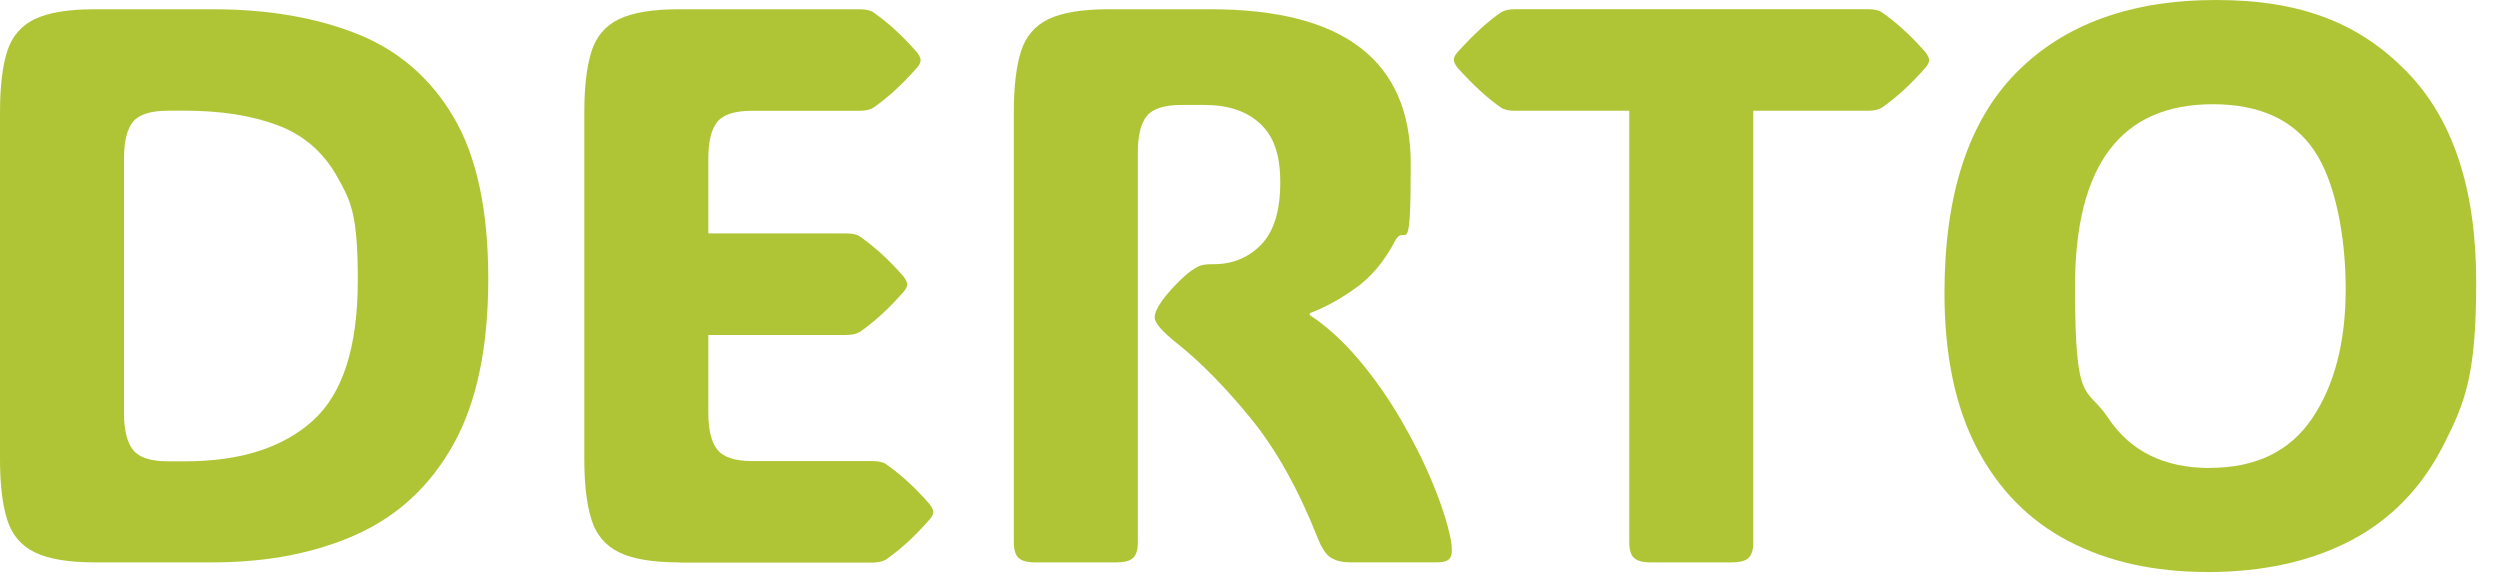
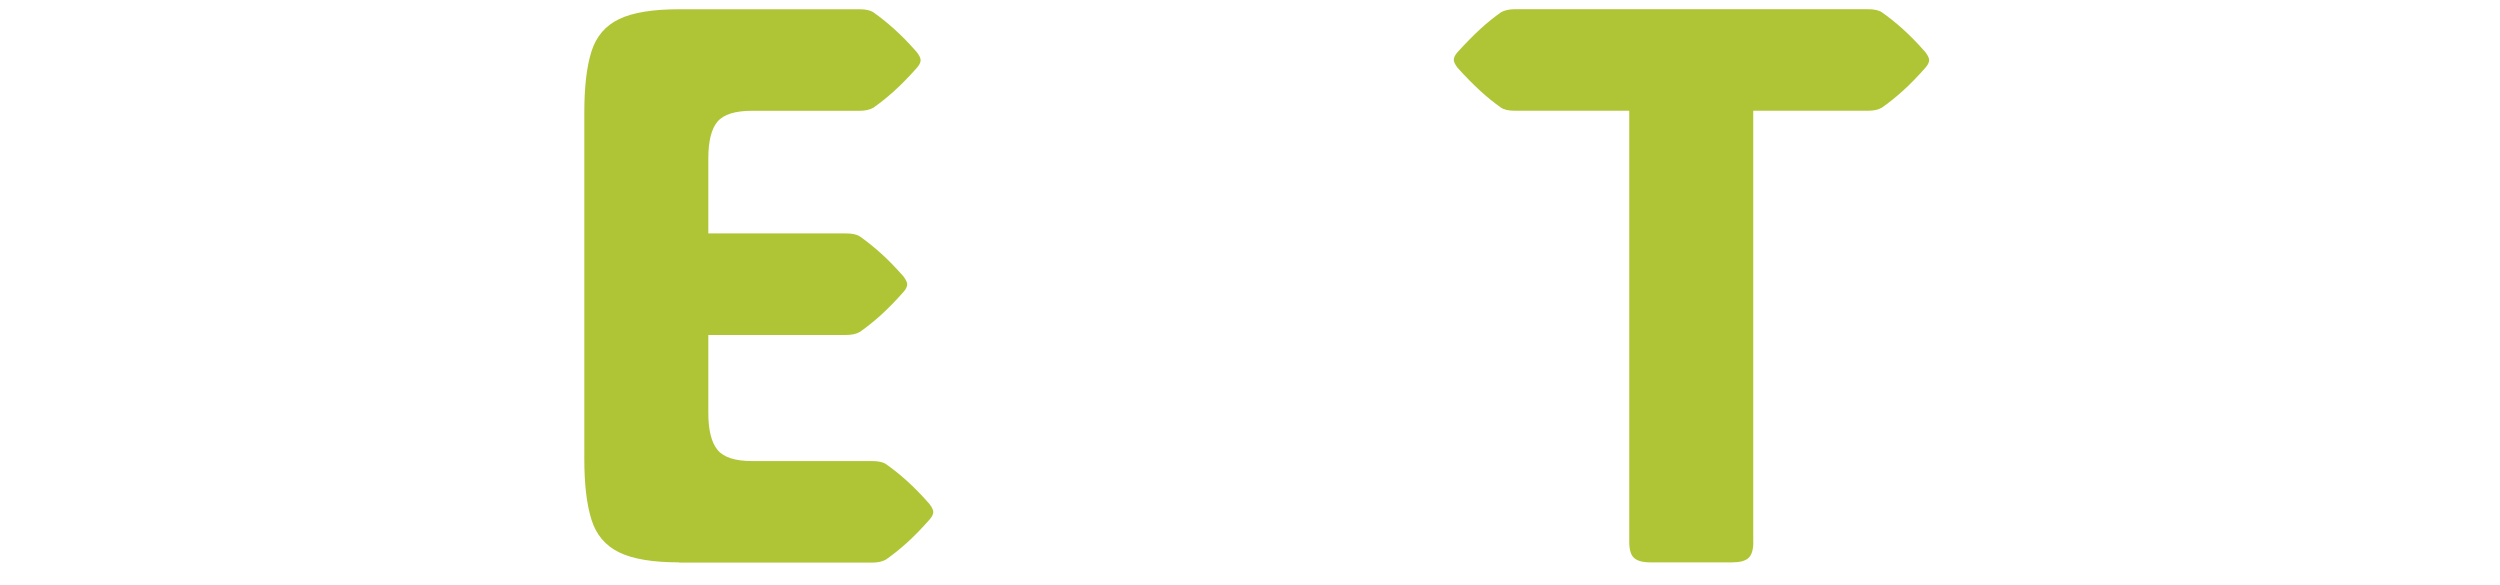
<svg xmlns="http://www.w3.org/2000/svg" width="94" height="22" viewBox="0 0 94 22" fill="none">
  <g id="Ð»Ð¾Ð³Ð¾">
-     <path id="Vector" d="M3.566 21.145C2.574 21.145 1.821 21.019 1.307 20.768C0.793 20.516 0.445 20.106 0.268 19.535C0.089 18.965 0 18.207 0 17.259V4.236C0 3.268 0.089 2.503 0.268 1.937C0.447 1.371 0.793 0.965 1.307 0.718C1.821 0.471 2.574 0.348 3.566 0.348H7.996C10.065 0.348 11.877 0.657 13.43 1.275C14.985 1.894 16.194 2.94 17.061 4.415C17.928 5.89 18.359 7.912 18.359 10.485C18.359 13.057 17.926 15.122 17.061 16.685C16.194 18.247 14.985 19.381 13.43 20.085C11.875 20.79 10.065 21.145 7.996 21.145H3.566ZM6.307 4.164C5.673 4.164 5.239 4.298 5.009 4.57C4.779 4.842 4.663 5.304 4.663 5.962V15.533C4.663 16.182 4.779 16.644 5.009 16.925C5.239 17.206 5.673 17.345 6.307 17.345H6.971C9.031 17.345 10.626 16.837 11.757 15.823C12.887 14.808 13.453 13.048 13.453 10.543C13.453 8.038 13.196 7.573 12.68 6.649C12.166 5.726 11.422 5.08 10.45 4.714C9.478 4.346 8.309 4.161 6.942 4.161H6.307V4.164Z" fill="#B0C536" />
-     <path id="Vector_2" d="M25.536 21.145C24.544 21.145 23.791 21.019 23.277 20.768C22.763 20.516 22.414 20.106 22.238 19.535C22.059 18.965 21.97 18.207 21.97 17.259V4.236C21.97 3.268 22.059 2.503 22.238 1.937C22.417 1.371 22.763 0.965 23.277 0.718C23.791 0.471 24.544 0.348 25.536 0.348H32.319C32.549 0.348 32.723 0.386 32.84 0.464C33.09 0.639 33.349 0.846 33.619 1.088C33.89 1.331 34.173 1.62 34.471 1.959C34.567 2.085 34.616 2.186 34.616 2.265C34.616 2.343 34.567 2.449 34.471 2.554C34.171 2.893 33.887 3.183 33.619 3.425C33.349 3.668 33.09 3.874 32.84 4.049C32.705 4.128 32.531 4.166 32.319 4.166H28.277C27.643 4.166 27.209 4.301 26.979 4.572C26.749 4.844 26.633 5.306 26.633 5.964V8.777H31.814C32.044 8.777 32.218 8.815 32.335 8.893C32.585 9.068 32.844 9.275 33.114 9.517C33.385 9.76 33.668 10.049 33.966 10.388C34.062 10.514 34.111 10.615 34.111 10.694C34.111 10.772 34.062 10.878 33.966 10.983C33.666 11.322 33.382 11.612 33.114 11.854C32.844 12.097 32.585 12.303 32.335 12.478C32.2 12.557 32.026 12.595 31.814 12.595H26.633V15.524C26.633 16.173 26.749 16.635 26.979 16.916C27.209 17.197 27.643 17.336 28.277 17.336H32.795C33.025 17.336 33.199 17.374 33.315 17.452C33.566 17.628 33.825 17.834 34.095 18.076C34.365 18.319 34.649 18.608 34.946 18.947C35.042 19.073 35.092 19.174 35.092 19.253C35.092 19.331 35.042 19.437 34.946 19.542C34.647 19.881 34.363 20.171 34.095 20.413C33.825 20.656 33.566 20.862 33.315 21.037C33.181 21.116 33.007 21.154 32.795 21.154H25.533L25.536 21.145Z" fill="#B0C536" />
-     <path id="Vector_3" d="M42.784 20.377C42.784 20.667 42.724 20.869 42.603 20.979C42.483 21.091 42.279 21.145 41.989 21.145H38.914C38.626 21.145 38.421 21.089 38.3 20.979C38.179 20.869 38.119 20.667 38.119 20.377V4.236C38.119 3.268 38.209 2.503 38.387 1.937C38.566 1.371 38.912 0.965 39.426 0.718C39.94 0.471 40.693 0.348 41.685 0.348H45.51C50.533 0.348 53.044 2.287 53.044 6.164C53.044 10.04 52.847 8.31 52.452 9.064C52.057 9.818 51.567 10.406 50.98 10.826C50.392 11.246 49.816 11.565 49.248 11.775V11.847C49.894 12.274 50.506 12.831 51.089 13.522C51.672 14.213 52.197 14.963 52.669 15.769C53.14 16.577 53.54 17.374 53.866 18.162C54.193 18.95 54.42 19.652 54.546 20.272C54.604 20.561 54.606 20.779 54.552 20.925C54.499 21.071 54.333 21.143 54.054 21.143H50.721C50.47 21.143 50.251 21.089 50.064 20.983C49.876 20.878 49.706 20.631 49.552 20.245C48.821 18.397 47.979 16.893 47.025 15.726C46.073 14.561 45.153 13.625 44.268 12.92C43.7 12.467 43.417 12.141 43.417 11.948C43.417 11.755 43.508 11.58 43.691 11.311C43.808 11.147 43.975 10.947 44.196 10.716C44.418 10.485 44.61 10.31 44.773 10.193C44.936 10.076 45.068 10.004 45.17 9.975C45.271 9.946 45.428 9.933 45.64 9.933C46.352 9.933 46.947 9.686 47.423 9.194C47.899 8.7 48.138 7.924 48.138 6.86C48.138 5.796 47.885 5.118 47.38 4.649C46.875 4.179 46.18 3.946 45.293 3.946H44.426C43.792 3.946 43.358 4.081 43.128 4.352C42.898 4.624 42.782 5.086 42.782 5.744V20.377H42.784Z" fill="#B0C536" />
+     <path id="Vector_2" d="M25.536 21.145C24.544 21.145 23.791 21.019 23.277 20.768C22.763 20.516 22.414 20.106 22.238 19.535C22.059 18.965 21.97 18.207 21.97 17.259V4.236C21.97 3.268 22.059 2.503 22.238 1.937C22.417 1.371 22.763 0.965 23.277 0.718C23.791 0.471 24.544 0.348 25.536 0.348H32.319C32.549 0.348 32.723 0.386 32.84 0.464C33.09 0.639 33.349 0.846 33.619 1.088C33.89 1.331 34.173 1.62 34.471 1.959C34.567 2.085 34.616 2.186 34.616 2.265C34.616 2.343 34.567 2.449 34.471 2.554C34.171 2.893 33.887 3.183 33.619 3.425C33.349 3.668 33.09 3.874 32.84 4.049C32.705 4.128 32.531 4.166 32.319 4.166H28.277C27.643 4.166 27.209 4.301 26.979 4.572C26.749 4.844 26.633 5.306 26.633 5.964V8.777H31.814C32.044 8.777 32.218 8.815 32.335 8.893C32.585 9.068 32.844 9.275 33.114 9.517C33.385 9.76 33.668 10.049 33.966 10.388C34.062 10.514 34.111 10.615 34.111 10.694C34.111 10.772 34.062 10.878 33.966 10.983C33.666 11.322 33.382 11.612 33.114 11.854C32.844 12.097 32.585 12.303 32.335 12.478C32.2 12.557 32.026 12.595 31.814 12.595H26.633V15.524C26.633 16.173 26.749 16.635 26.979 16.916C27.209 17.197 27.643 17.336 28.277 17.336H32.795C33.025 17.336 33.199 17.374 33.315 17.452C33.566 17.628 33.825 17.834 34.095 18.076C34.365 18.319 34.649 18.608 34.946 18.947C35.042 19.073 35.092 19.174 35.092 19.253C35.092 19.331 35.042 19.437 34.946 19.542C34.647 19.881 34.363 20.171 34.095 20.413C33.825 20.656 33.566 20.862 33.315 21.037C33.181 21.116 33.007 21.154 32.795 21.154H25.533L25.536 21.145" fill="#B0C536" />
    <path id="Vector_4" d="M65.925 20.378C65.925 20.667 65.864 20.869 65.744 20.979C65.623 21.091 65.42 21.145 65.129 21.145H62.055C61.767 21.145 61.561 21.089 61.44 20.979C61.32 20.869 61.26 20.667 61.26 20.378V4.164H56.959C56.728 4.164 56.554 4.126 56.438 4.047C56.188 3.872 55.931 3.666 55.665 3.423C55.401 3.181 55.113 2.891 54.807 2.552C54.711 2.427 54.662 2.326 54.662 2.247C54.662 2.168 54.711 2.063 54.807 1.957C55.115 1.618 55.401 1.329 55.665 1.086C55.928 0.844 56.188 0.638 56.438 0.462C56.572 0.386 56.746 0.346 56.959 0.346H70.239C70.469 0.346 70.643 0.384 70.76 0.462C71.01 0.638 71.269 0.844 71.539 1.086C71.81 1.329 72.094 1.618 72.391 1.957C72.487 2.083 72.536 2.184 72.536 2.263C72.536 2.341 72.487 2.447 72.391 2.552C72.091 2.891 71.808 3.181 71.539 3.423C71.269 3.666 71.01 3.872 70.76 4.047C70.626 4.126 70.451 4.164 70.239 4.164H65.922V20.378H65.925Z" fill="#B0C536" />
-     <path id="Vector_5" d="M83.001 21.507C80.999 21.507 79.257 21.121 77.775 20.346C76.294 19.572 75.145 18.407 74.332 16.851C73.519 15.296 73.112 13.352 73.112 11.022C73.112 7.318 74.013 4.557 75.811 2.734C77.61 0.911 80.117 0 83.332 0C86.547 0 88.725 0.891 90.477 2.676C92.229 4.46 93.105 7.102 93.105 10.602C93.105 14.101 92.696 15.118 91.878 16.73C91.06 18.339 89.896 19.538 88.386 20.326C86.876 21.114 85.081 21.509 83.001 21.509V21.507ZM83.088 17.592C84.82 17.592 86.105 16.968 86.942 15.722C87.78 14.476 88.198 12.855 88.198 10.864C88.198 8.873 87.803 6.817 87.014 5.659C86.225 4.498 84.954 3.919 83.202 3.919C79.748 3.919 78.021 6.207 78.021 10.779C78.021 15.352 78.437 14.465 79.27 15.717C80.101 16.97 81.375 17.596 83.088 17.596V17.592Z" fill="#B0C536" />
  </g>
</svg>